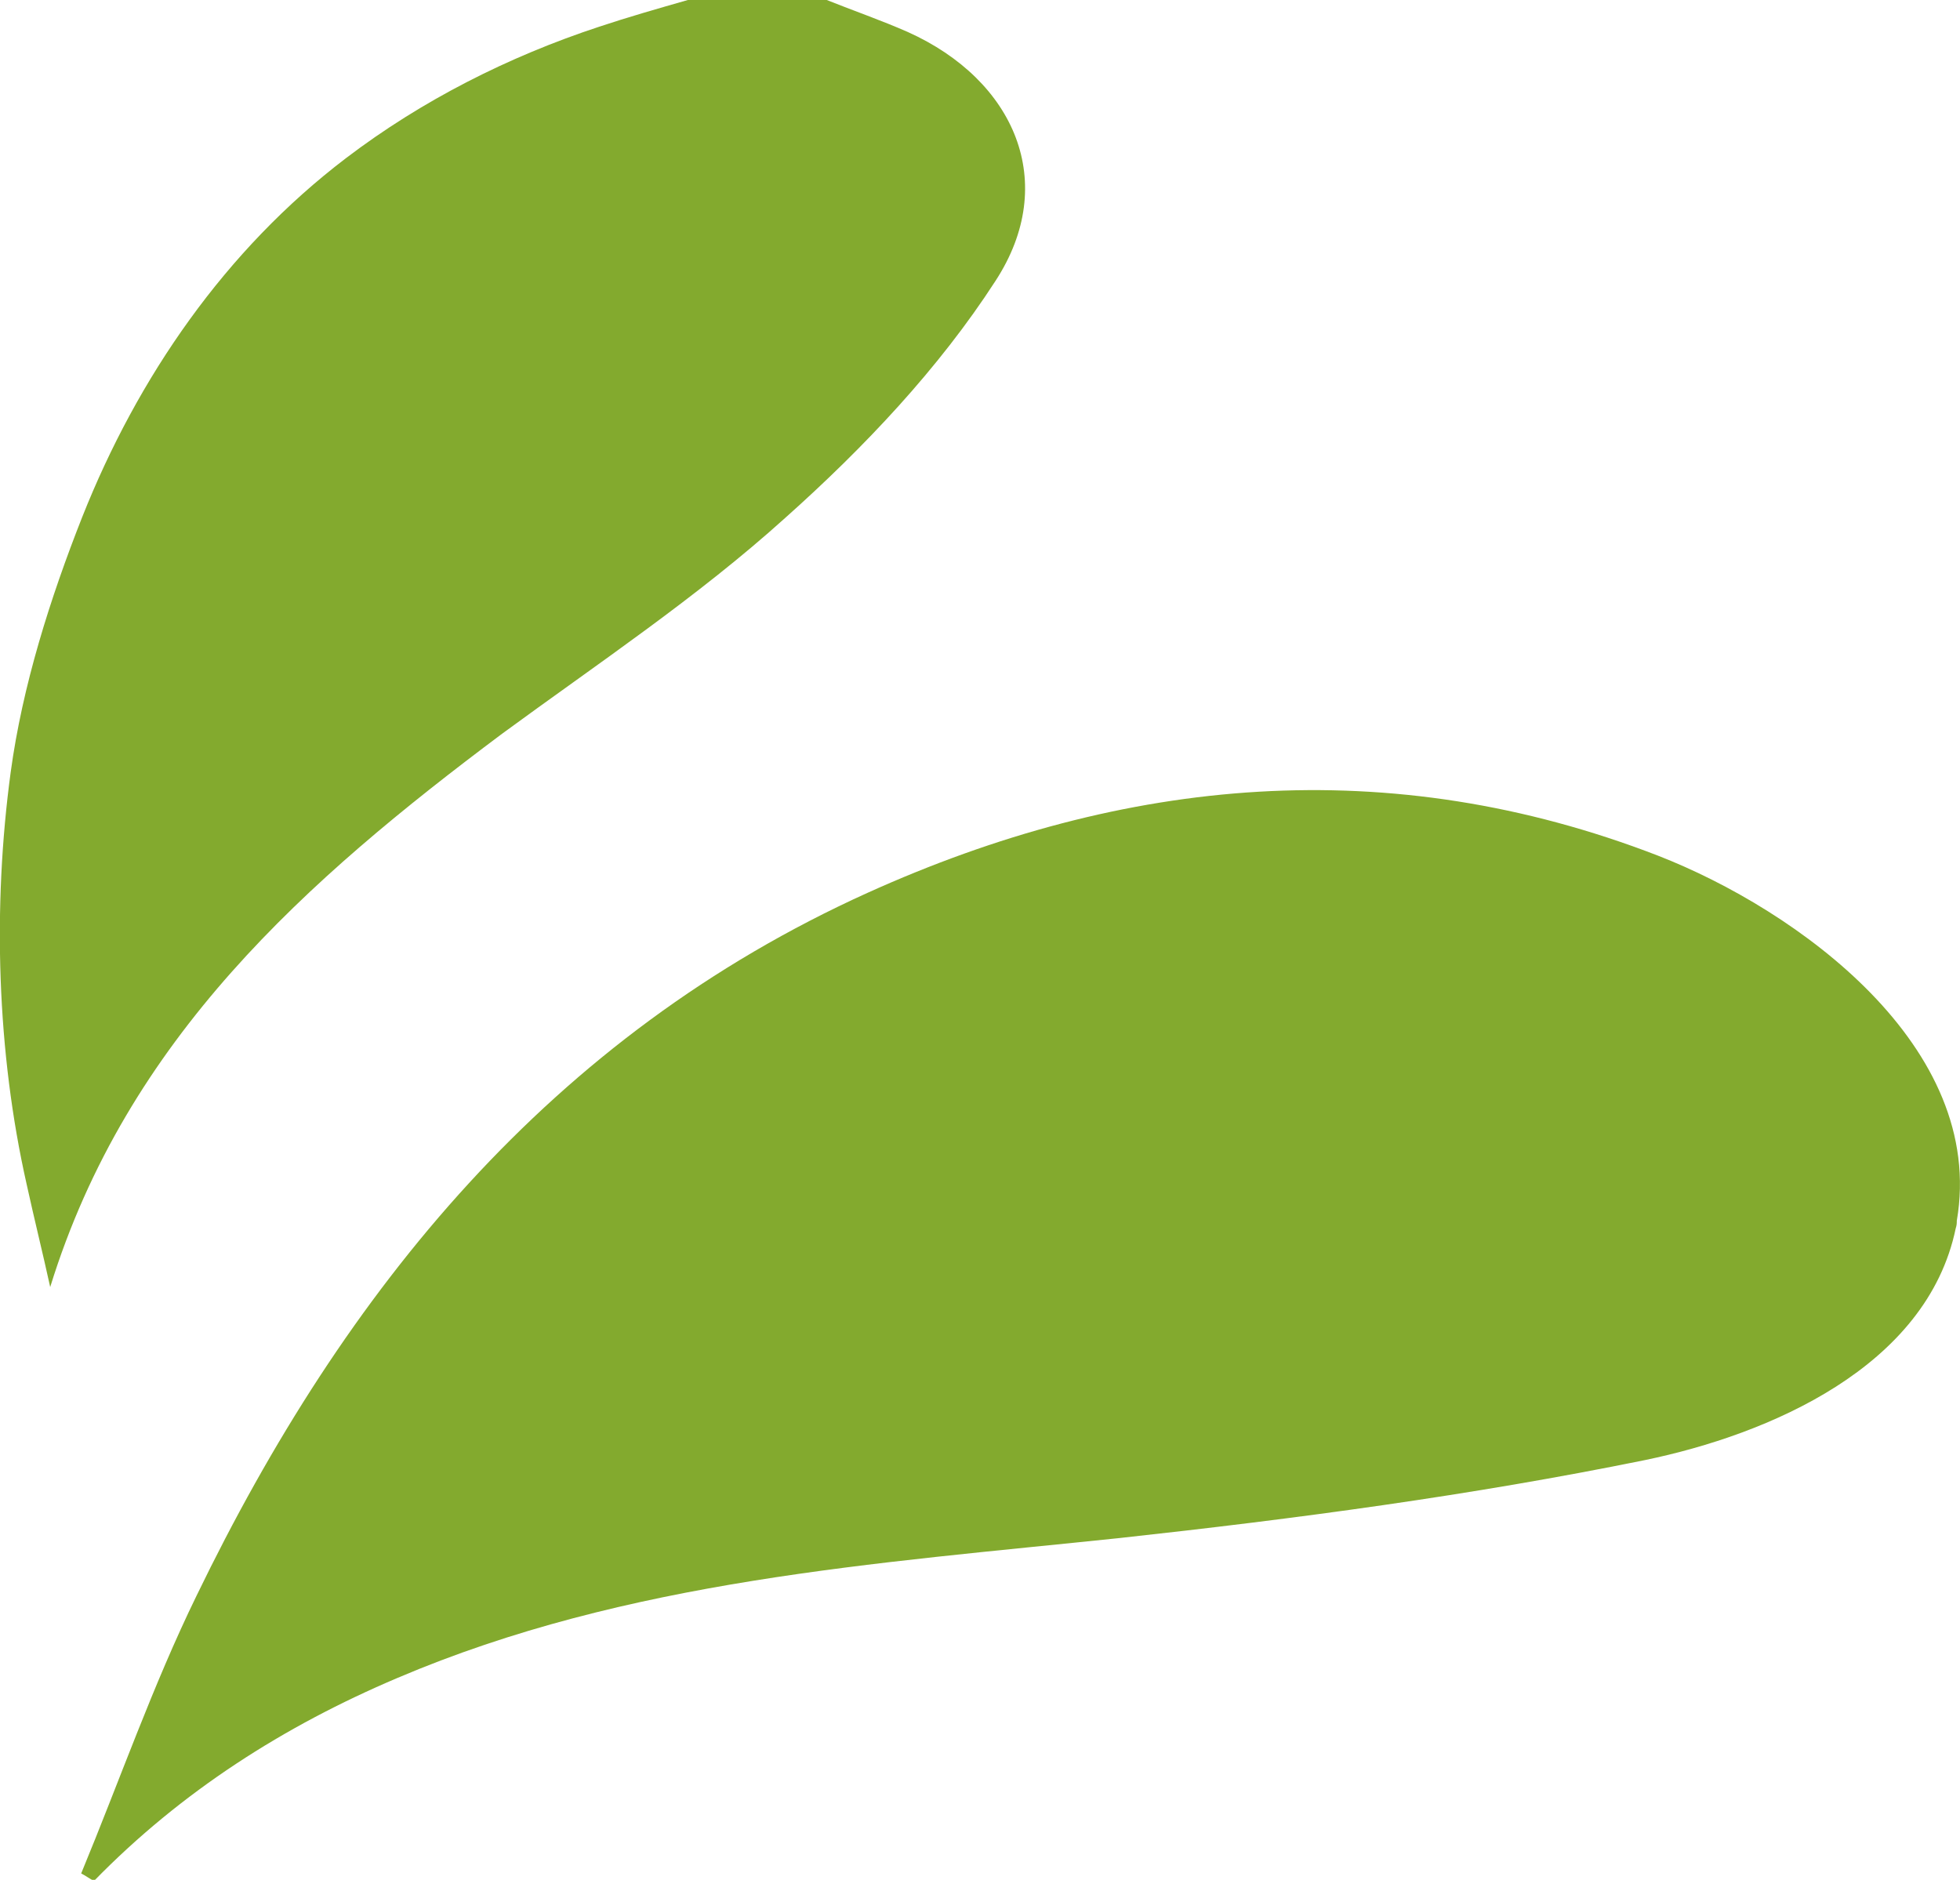
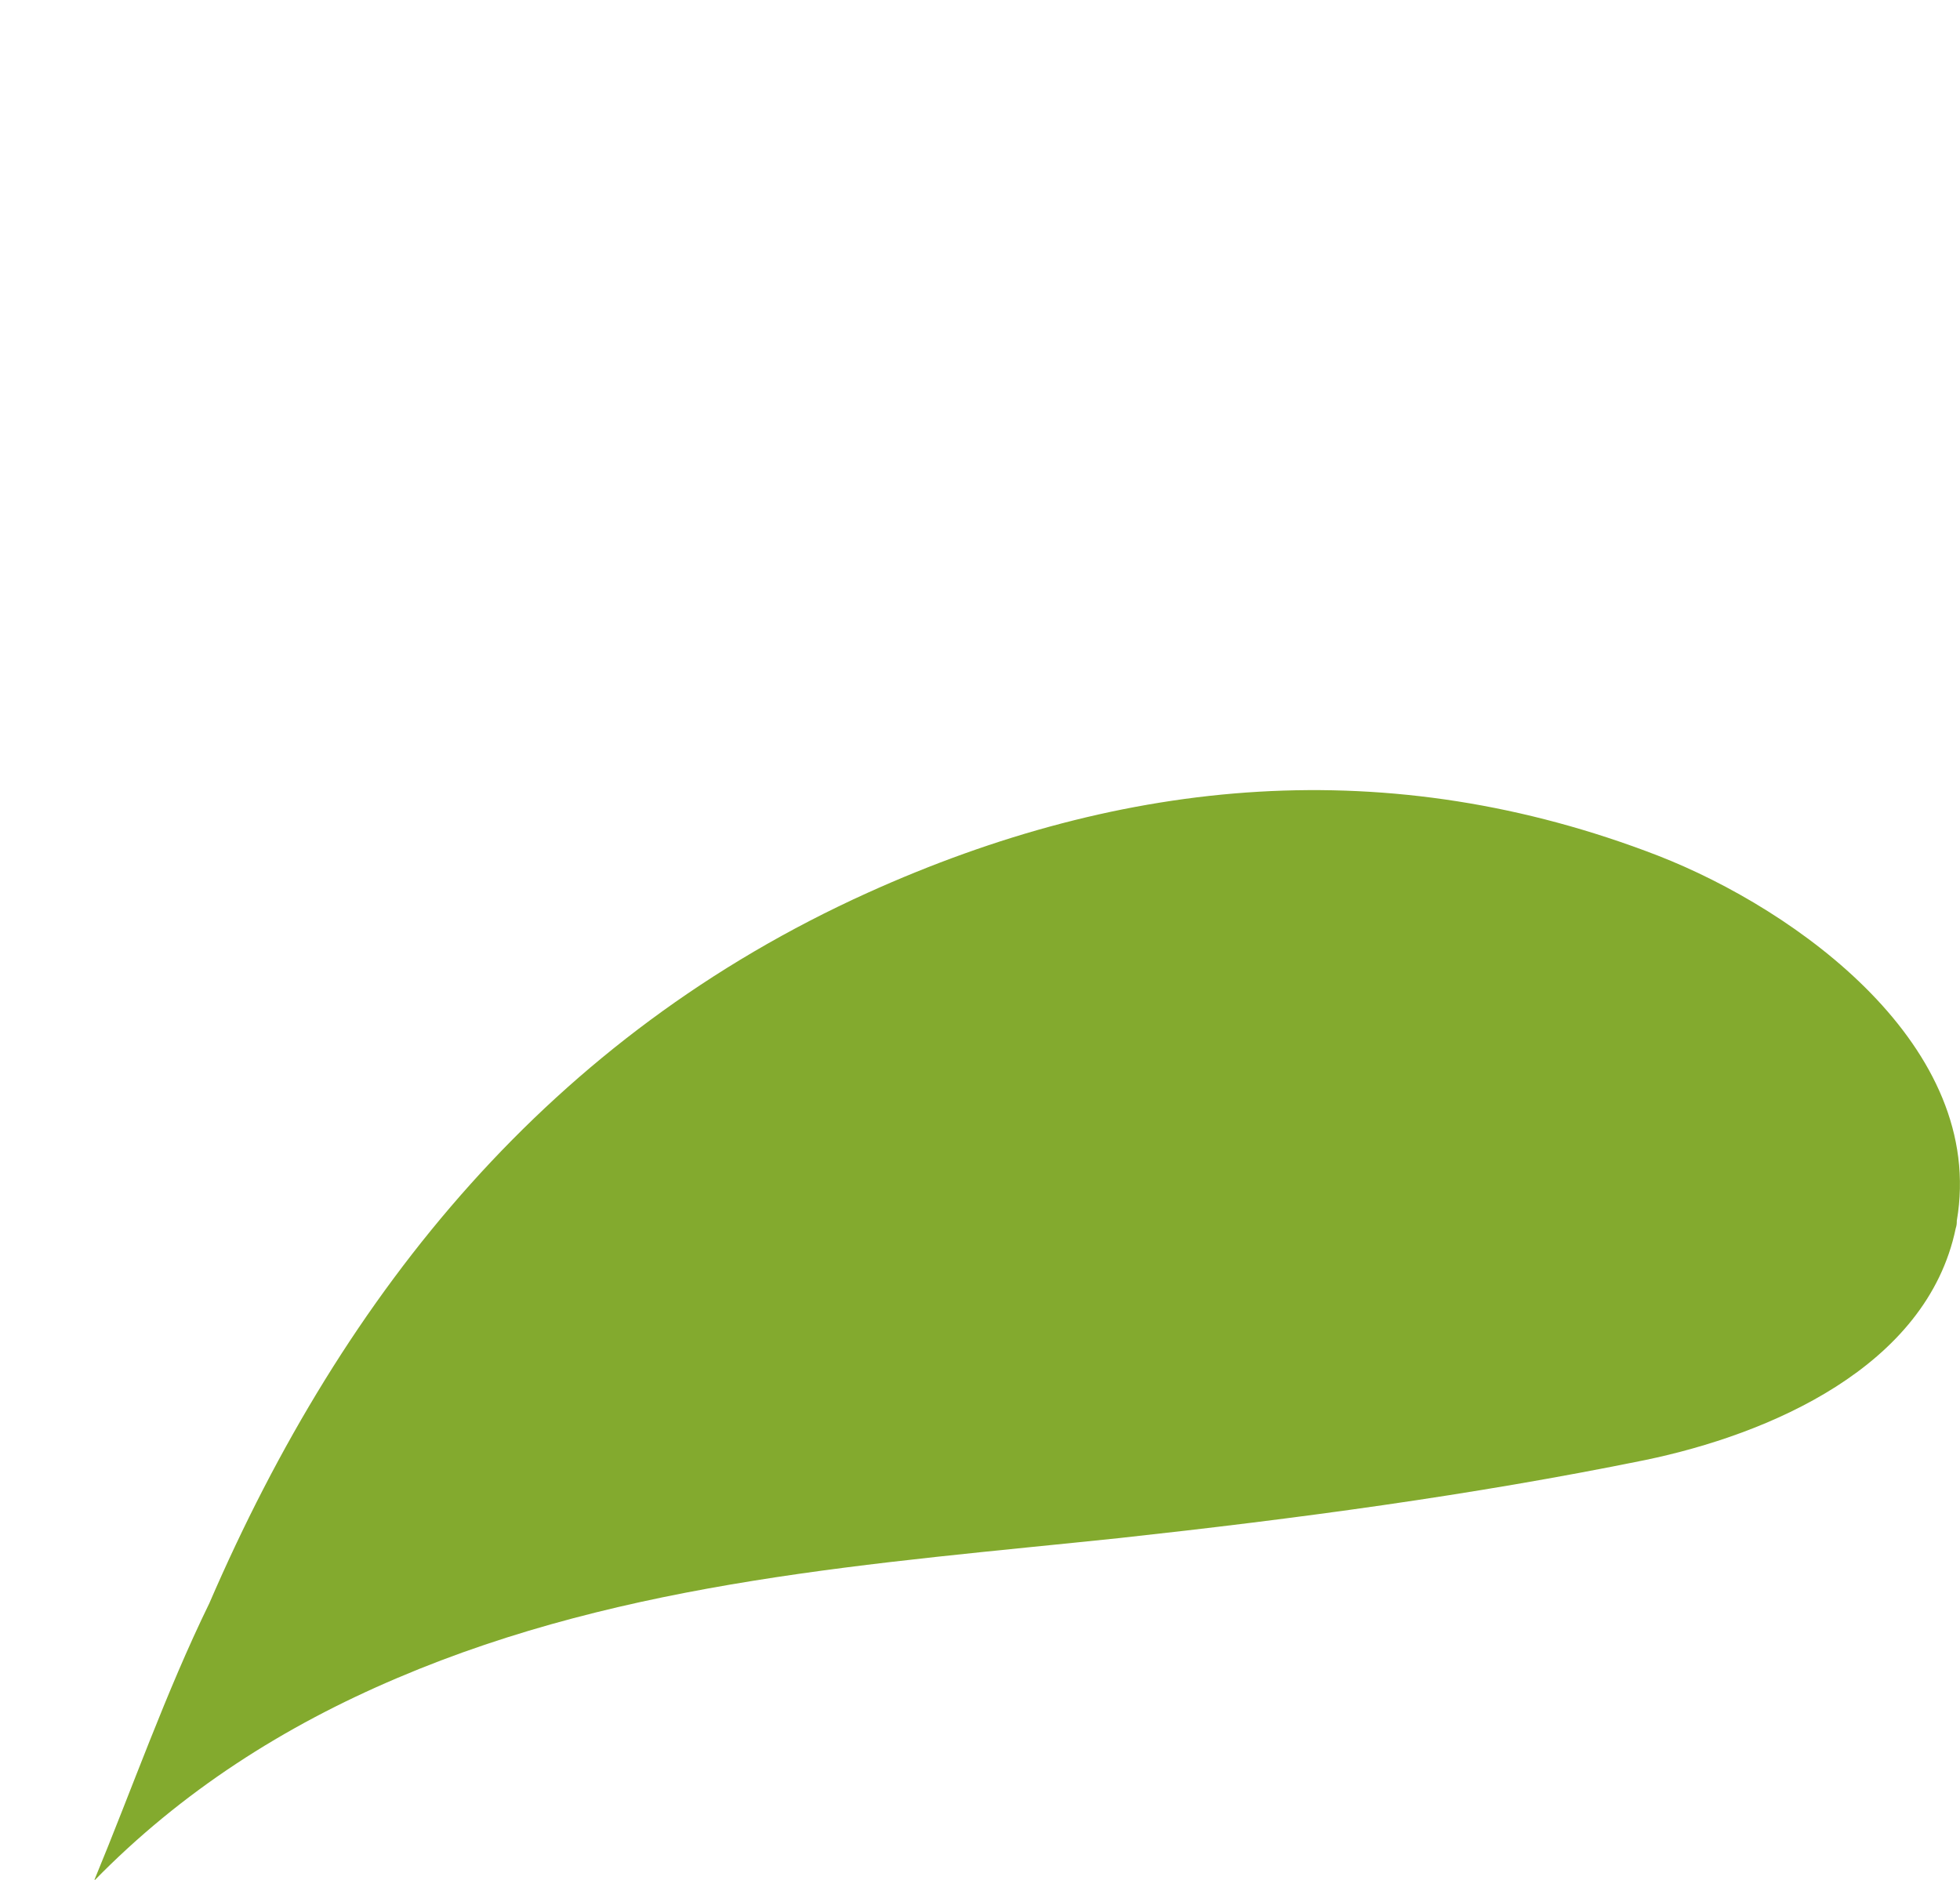
<svg xmlns="http://www.w3.org/2000/svg" version="1.1" id="Layer_1" x="0px" y="0px" viewBox="0 0 183.5 176" style="enable-background:new 0 0 183.5 176;" xml:space="preserve">
  <style type="text/css">
	.st0{fill:#83AA2E;}
</style>
  <g>
    <g>
-       <path class="st0" d="M183.1,115c-2.7,13-17.5,19.3-29.1,21.7c-16.2,3.3-32.7,5.5-49.2,7.3c-22.9,2.4-46,3.9-67.6,13.1    c-10.6,4.5-20.2,10.6-28.4,19c-0.4-0.2-0.8-0.5-1.2-0.7c3.6-8.7,6.7-17.6,10.8-26C32.3,120.7,51.6,97,81.2,83.6    c24.1-10.9,48.9-13.2,74-3.5c13.1,5.1,30.8,17.9,28,34.2C183.2,114.5,183.2,114.7,183.1,115z" />
-       <path class="st0" d="M77.4,0c2.5,1,5.1,1.9,7.6,3c10,4.5,14.2,14.1,8.2,23.3c-5.3,8.2-12.3,15.6-19.7,22.2    C65.3,55.9,56,62.1,47,68.7C28.7,82.4,11.9,97.2,4.7,120.5c-0.7-3.2-1.5-6.4-2.2-9.6c-2.8-12.4-3.2-26-1.5-38.6    C2.1,64.2,4.7,56,7.7,48.4c5.2-13.1,13.4-25,24.7-33.6c7.1-5.4,15.2-9.5,23.7-12.3c2.7-0.9,5.5-1.7,8.3-2.5C68.7,0,73,0,77.4,0z" />
+       <path class="st0" d="M183.1,115c-2.7,13-17.5,19.3-29.1,21.7c-16.2,3.3-32.7,5.5-49.2,7.3c-22.9,2.4-46,3.9-67.6,13.1    c-10.6,4.5-20.2,10.6-28.4,19c3.6-8.7,6.7-17.6,10.8-26C32.3,120.7,51.6,97,81.2,83.6    c24.1-10.9,48.9-13.2,74-3.5c13.1,5.1,30.8,17.9,28,34.2C183.2,114.5,183.2,114.7,183.1,115z" />
    </g>
  </g>
</svg>